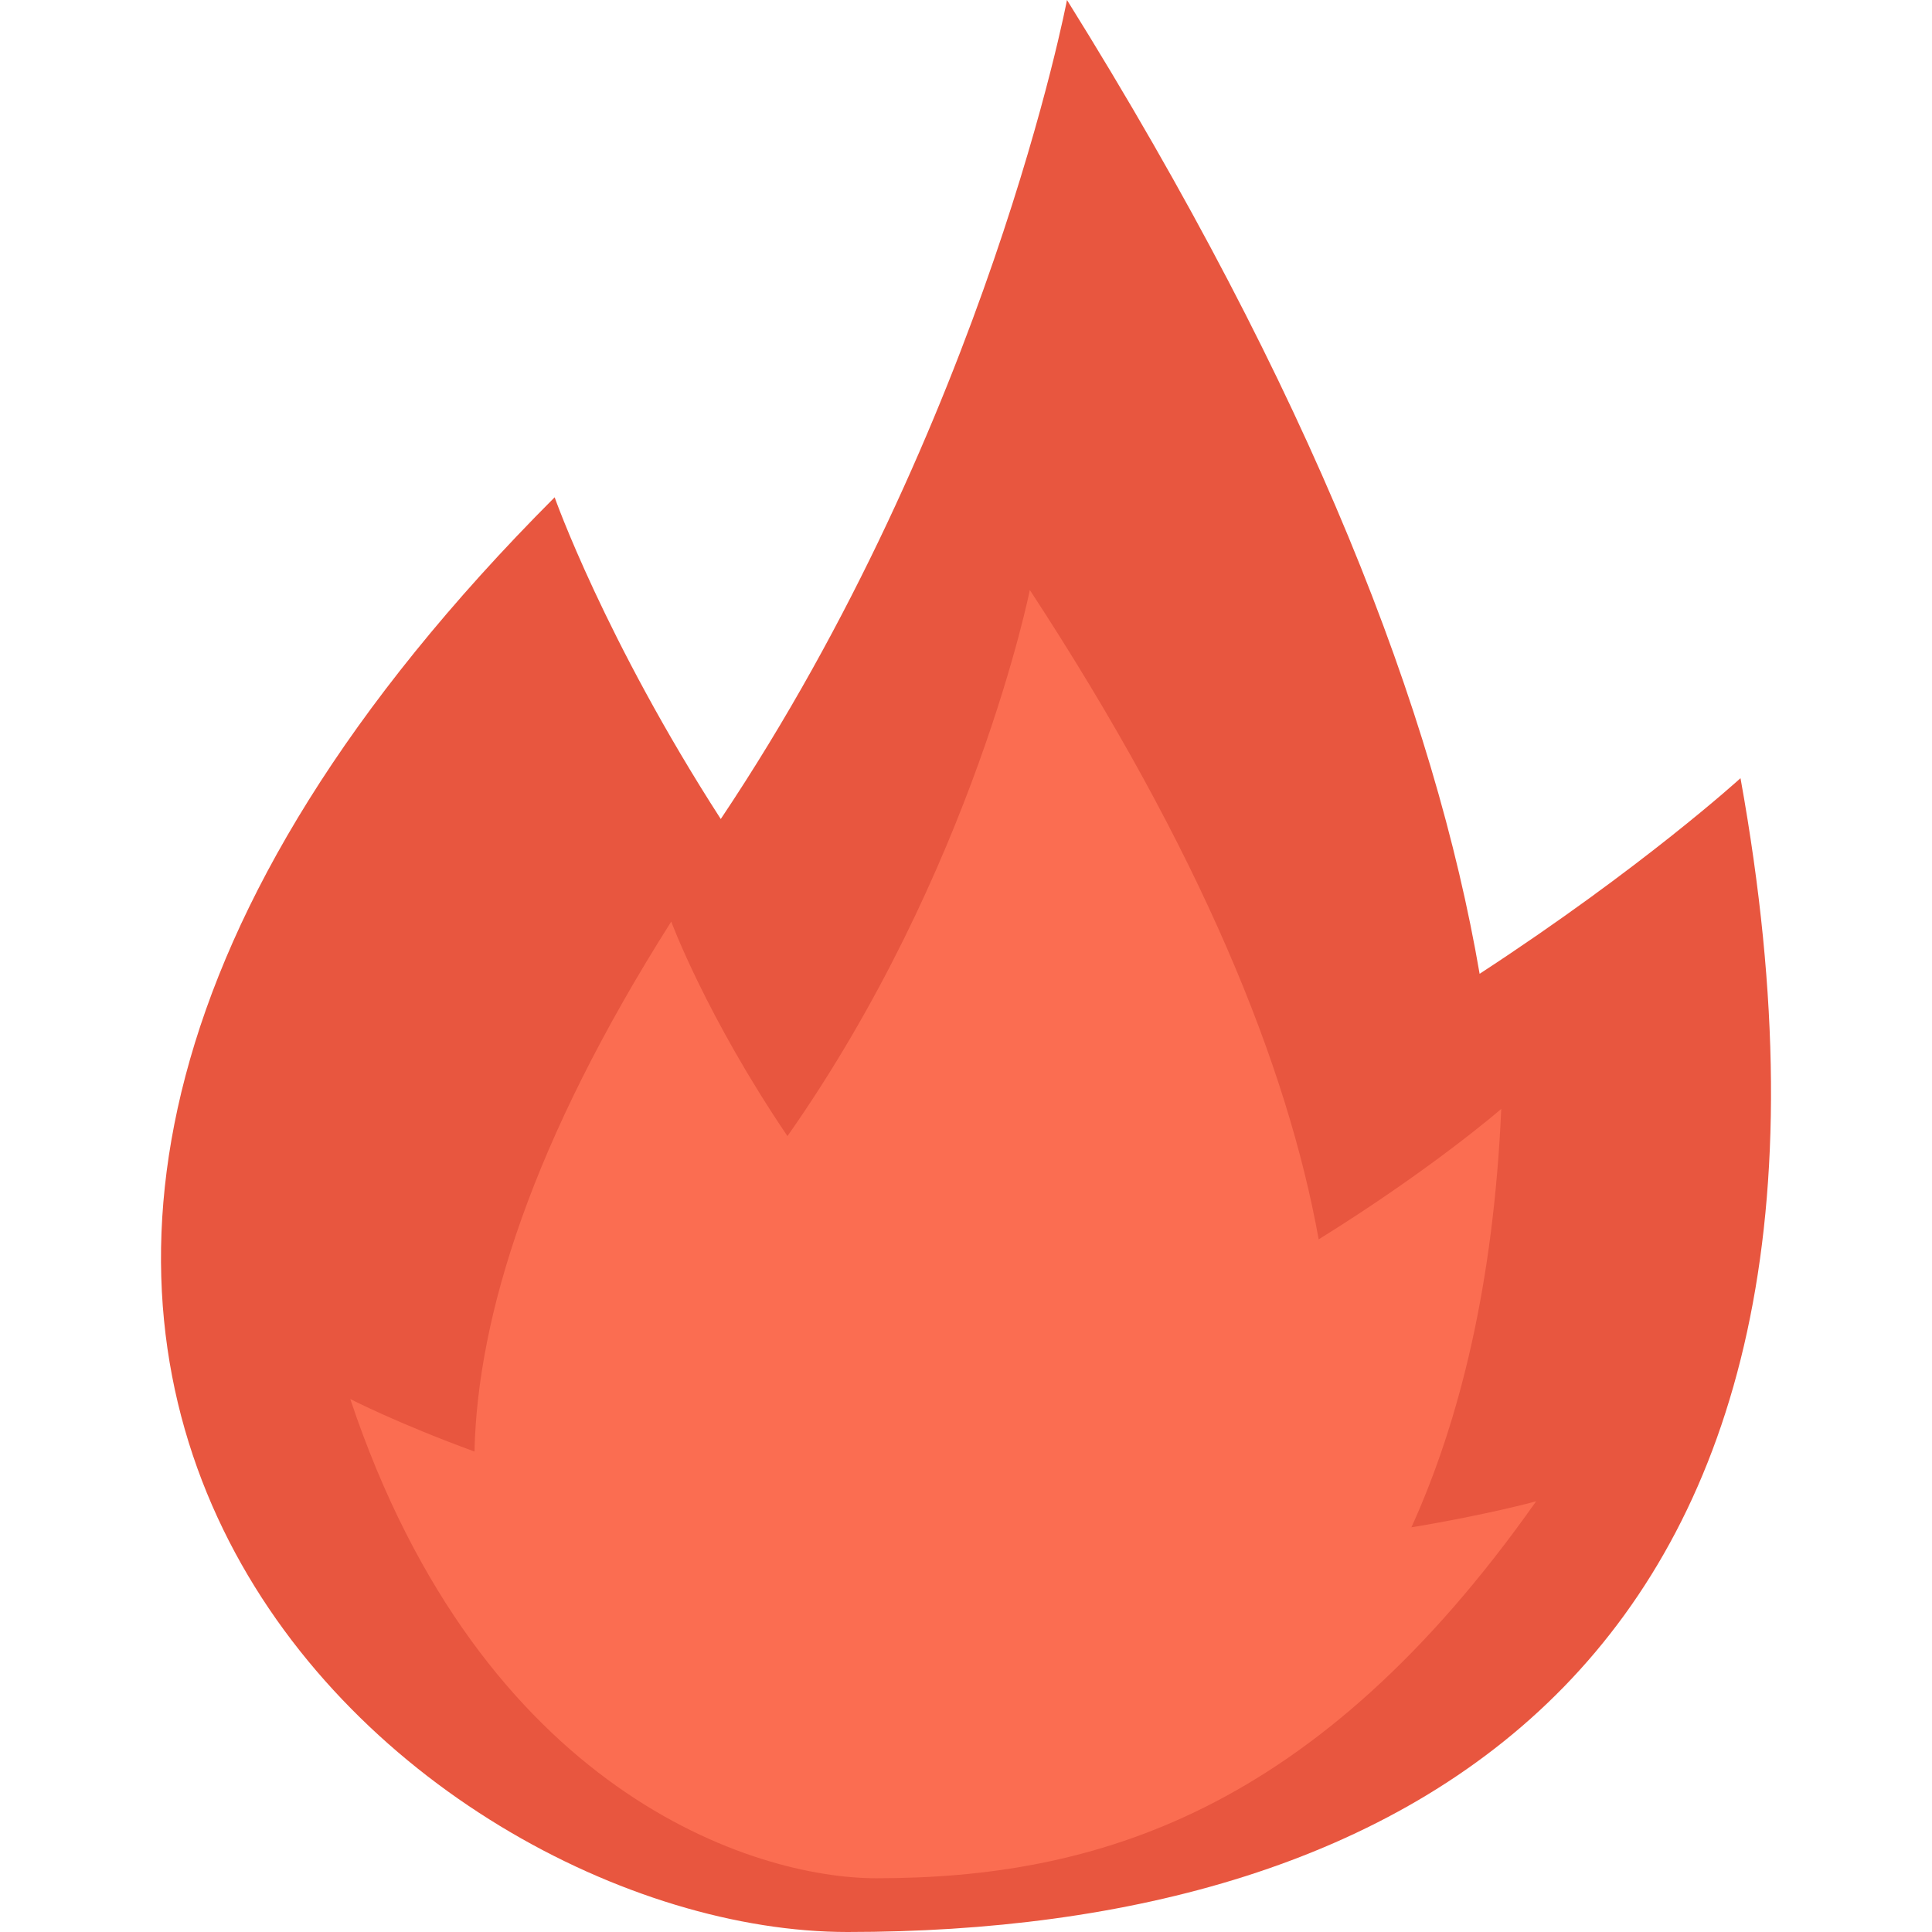
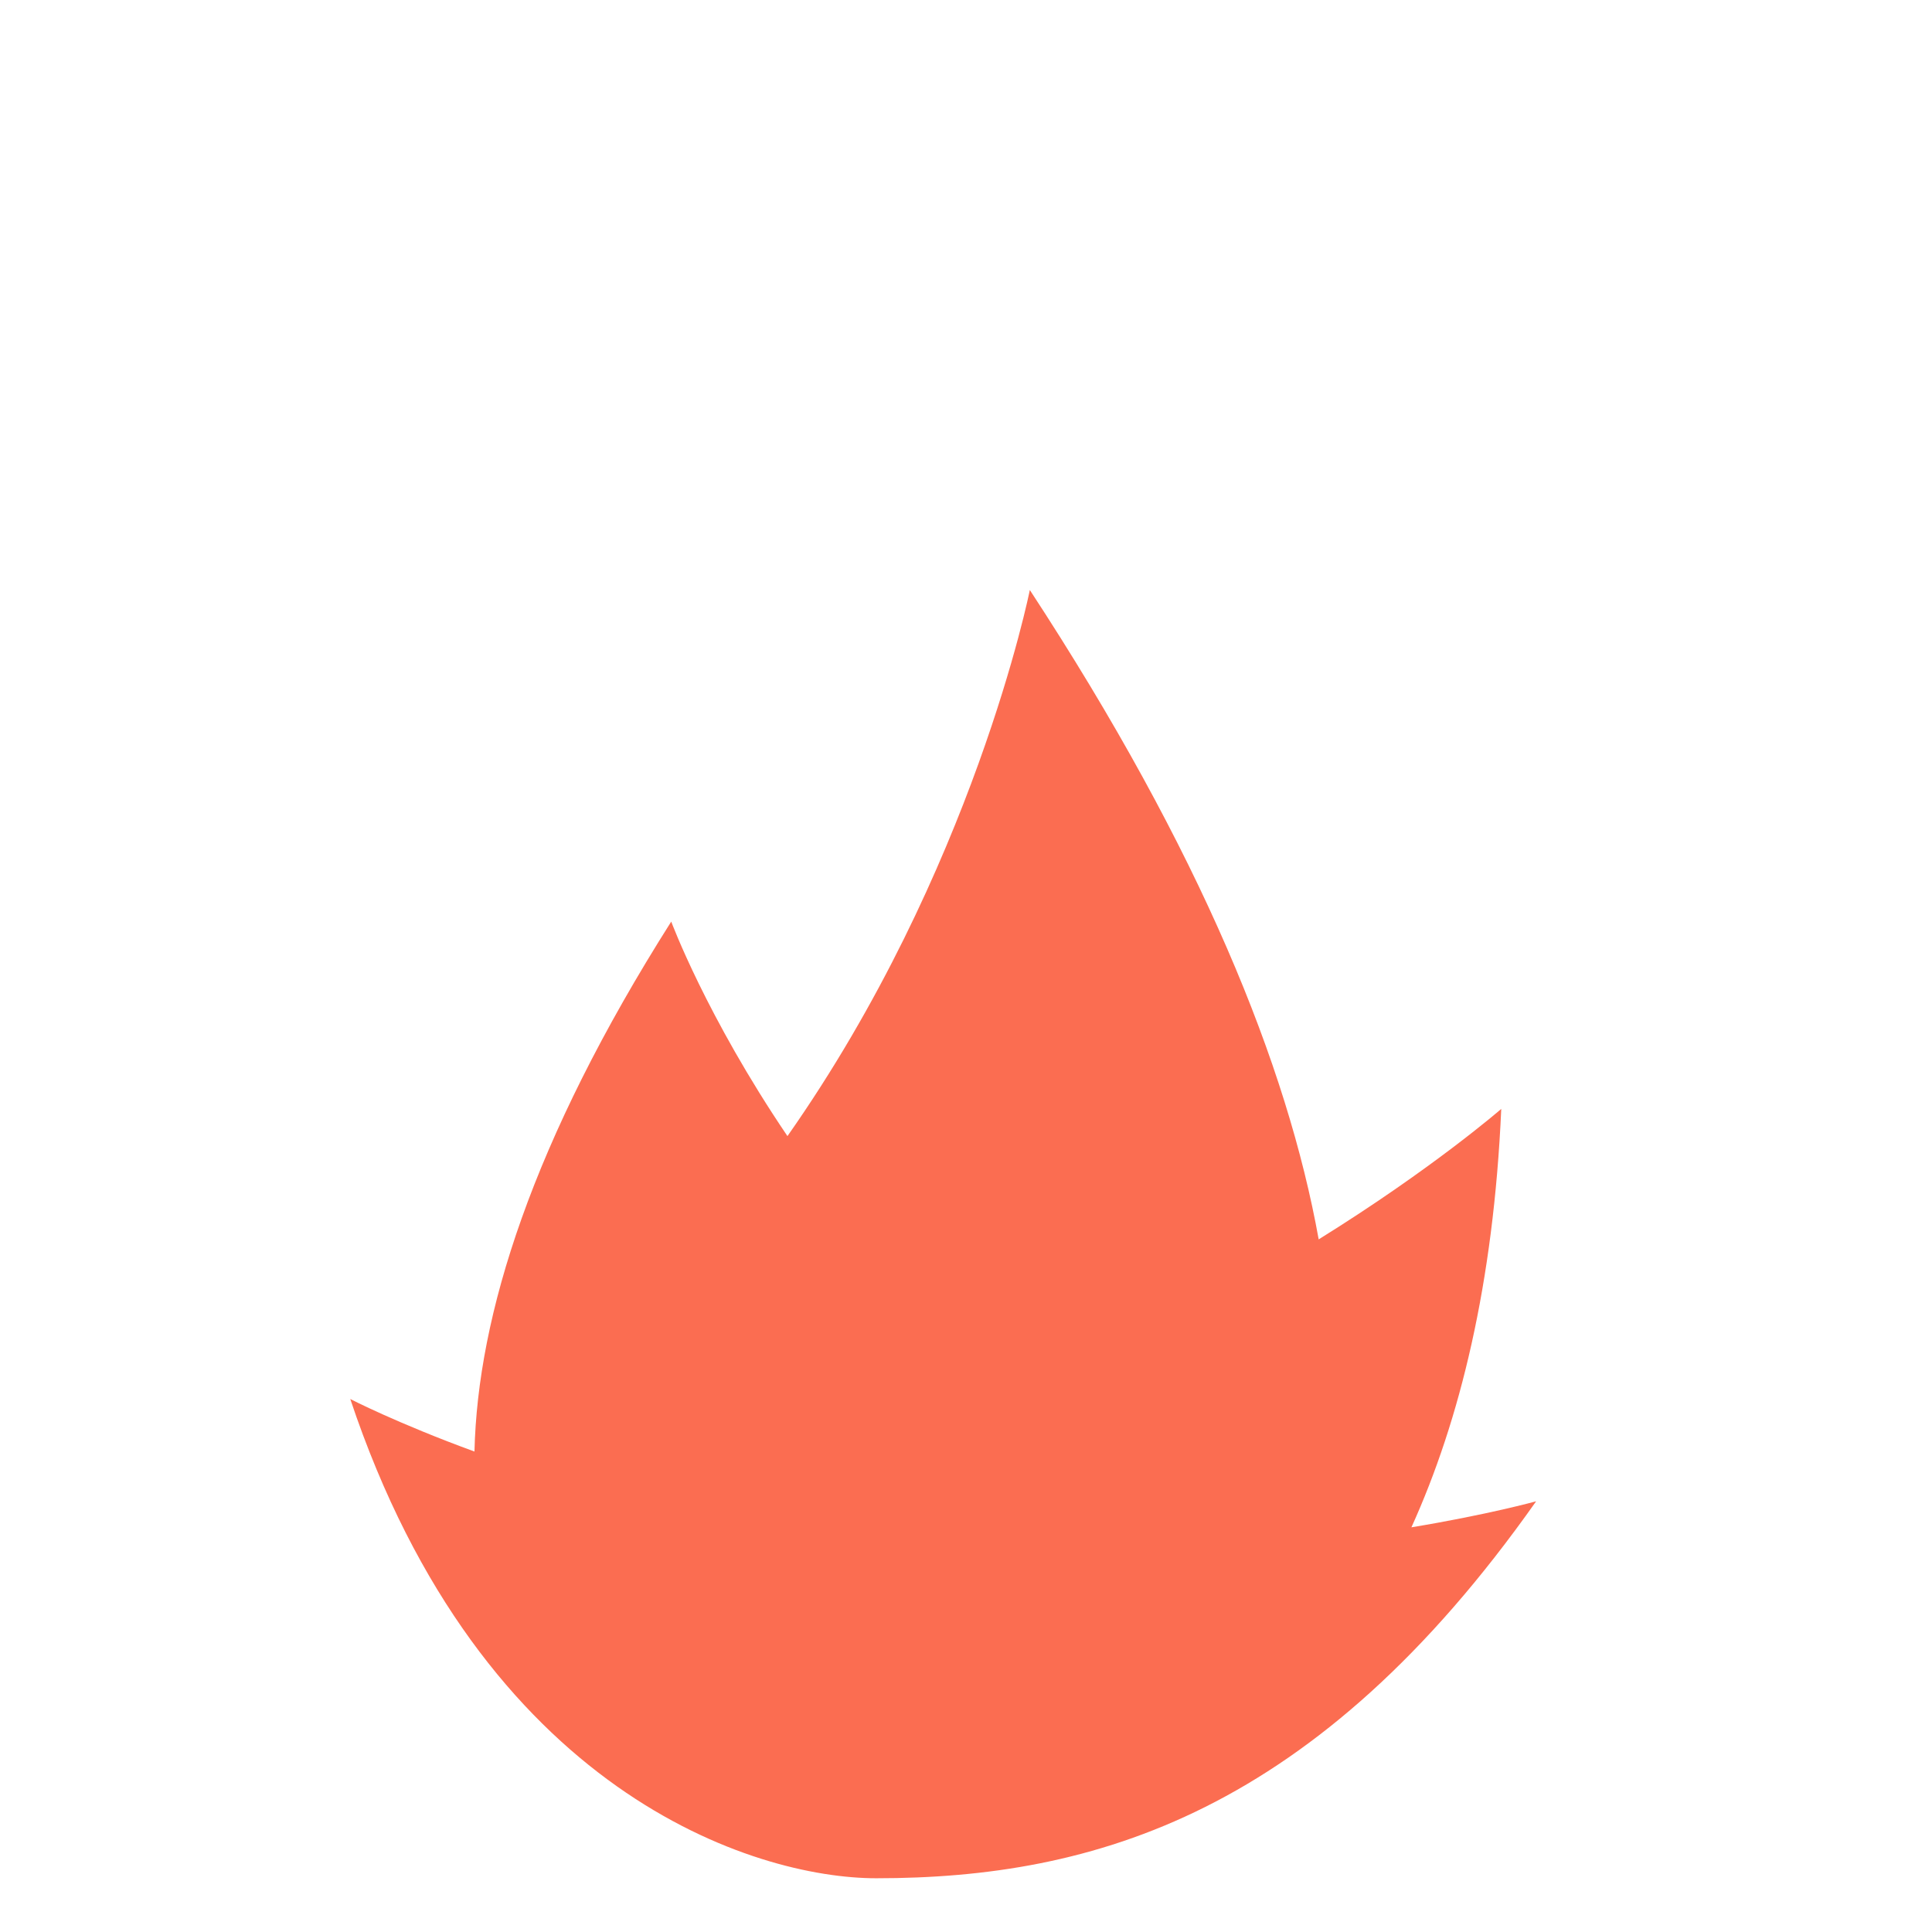
<svg xmlns="http://www.w3.org/2000/svg" version="1.1" id="圖層_1" x="0px" y="0px" width="60px" height="60px" viewBox="0 0 60 60" enable-background="new 0 0 60 60" xml:space="preserve">
  <g>
-     <path fill="#E8563F" d="M54.053,24.167c0,0-3.035,2.77-8.102,6.075C44.565,22.16,40.732,12.184,33.136,0   c0,0-2.481,13.067-10.752,25.435c-3.61-5.598-5.159-9.991-5.159-9.991C-8.8,41.52,12.772,60,26.321,60   C43.711,60,59.014,51.638,54.053,24.167" />
    <path fill="#FB6D51" d="M43.833,47.432c1.507-3.322,2.55-7.572,2.79-12.994c0,0-2.122,1.848-5.67,4.052   c-0.97-5.391-3.652-12.042-8.971-20.167c0,0-1.738,8.714-7.527,16.96c-2.525-3.731-3.609-6.662-3.609-6.662   c-4.325,6.824-6.013,12.232-6.111,16.458c-2.392-0.875-3.857-1.631-3.857-1.631c4.086,12.227,12.547,14.883,16.335,14.883   c6.769,0,13.661-2.011,20.493-11.707C47.705,46.624,46.206,47.04,43.833,47.432" />
  </g>
  <g>
</g>
  <g>
</g>
  <g>
</g>
  <g>
</g>
  <g>
</g>
  <g>
</g>
  <g>
</g>
  <g>
</g>
  <g>
</g>
  <g>
</g>
  <g>
</g>
  <g>
</g>
  <g>
</g>
  <g>
</g>
  <g>
</g>
</svg>